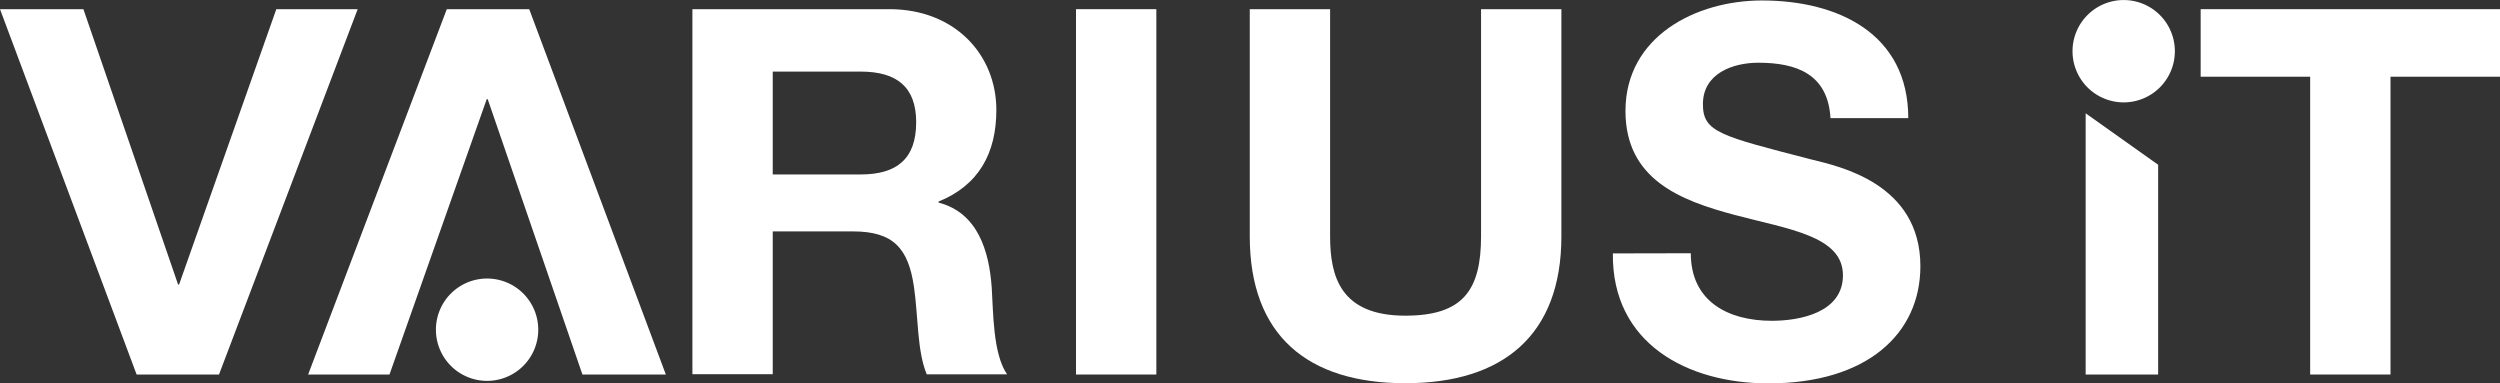
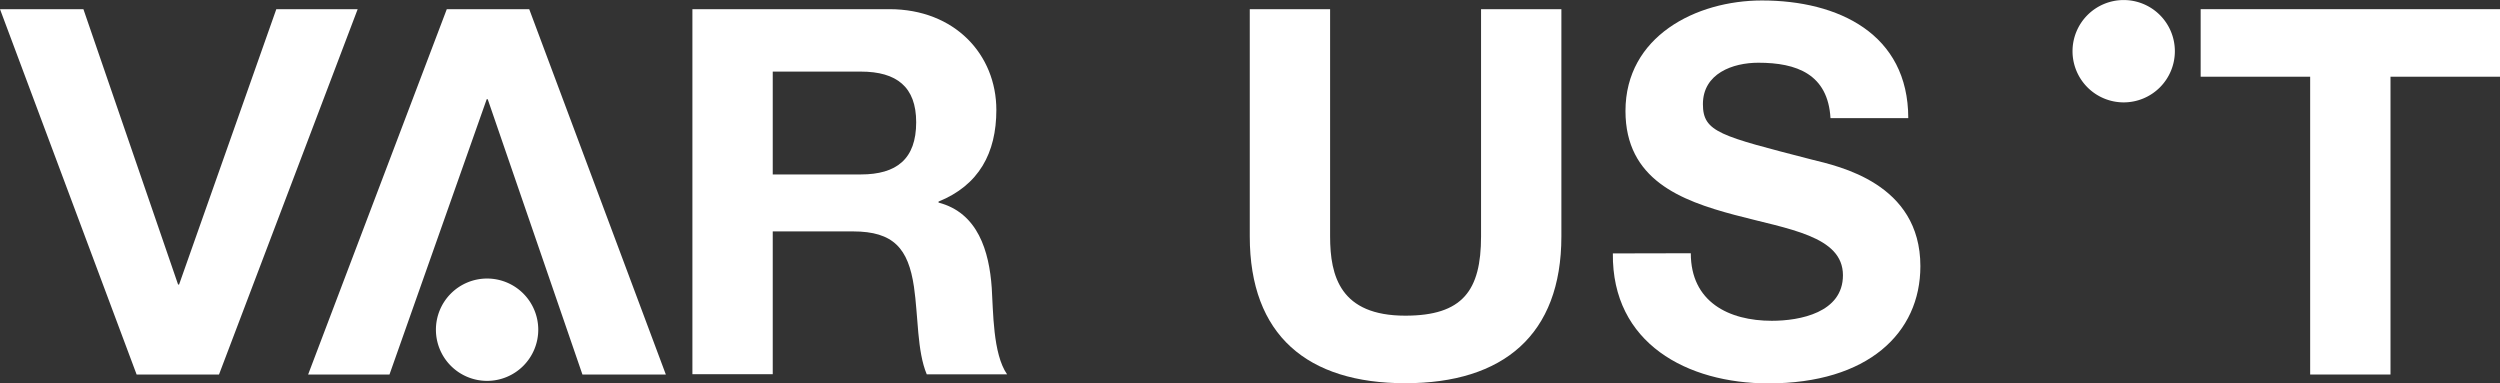
<svg xmlns="http://www.w3.org/2000/svg" id="Ebene_1" data-name="Ebene 1" viewBox="0 0 586.29 89.87">
  <rect x="0" y="0" width="586.29" height="89.87" fill="#333333" stroke="none" />
  <defs>
    <style>.cls-1,.cls-2{fill:#fff;}.cls-2{fill-rule:evenodd;}</style>
  </defs>
  <title>logo-weiss</title>
  <polygon class="cls-1" points="41.76 66.72 42 66.72 64.8 2.15 83.88 2.15 51.36 87.83 32.04 87.83 0 2.15 19.56 2.15 41.76 66.72" />
  <path class="cls-1" d="M165.92,272.47h46.2c15.36,0,25.08,10.68,25.08,23.64,0,10.08-4.08,17.64-13.56,21.48v.24c9.24,2.4,11.88,11.4,12.48,20,.36,5.4.24,15.48,3.6,20.28H220.88c-2.28-5.4-2-13.68-3-20.52-1.32-9-4.8-13-14.28-13H184.76v33.48H165.92Zm18.84,38.76H205.4c8.4,0,13-3.6,13-12.24,0-8.28-4.56-11.88-13-11.88H184.76Z" transform="translate(-3.54 -270.32)" />
-   <path class="cls-1" d="M255.88,272.47h18.84v85.68H255.88Z" transform="translate(-3.54 -270.32)" />
  <path class="cls-1" d="M369.71,325.75c0,23.16-13.68,34.44-36.6,34.44S296.63,349,296.63,325.75V272.47h18.84v53.28c0,9.36,2.4,18.6,17.64,18.6,13.44,0,17.76-5.88,17.76-18.6V272.47h18.84Z" transform="translate(-3.54 -270.32)" />
  <path class="cls-1" d="M400.06,329.71c0,11.4,8.88,15.84,19,15.84,6.6,0,16.68-1.92,16.68-10.68,0-9.24-12.84-10.8-25.44-14.16s-25.56-8.28-25.56-24.36c0-17.52,16.56-25.92,32-25.92,17.88,0,34.32,7.8,34.32,27.6H432.82c-.6-10.32-7.92-13-16.92-13-6,0-13,2.52-13,9.72,0,6.6,4.08,7.44,25.56,13,6.24,1.56,25.44,5.52,25.44,25,0,15.72-12.36,27.48-35.64,27.48-19,0-36.72-9.36-36.48-30.48Z" transform="translate(-3.54 -270.32)" />
-   <path class="cls-1" d="M492.66,296.89l17,12.07v49.19h-17Z" transform="translate(-3.54 -270.32)" />
  <path class="cls-1" d="M545.31,288.31H519.63V272.47h70.2v15.84H564.15v69.84H545.31Z" transform="translate(-3.54 -270.32)" />
-   <path class="cls-2" d="M588.54,358.15" transform="translate(-3.54 -270.32)" />
  <polygon class="cls-1" points="114.38 23.27 114.14 23.27 91.34 87.83 72.26 87.83 104.78 2.15 124.11 2.15 156.15 87.83 136.59 87.83 114.38 23.27" />
  <path class="cls-2" d="M129.77,347.64a12,12,0,1,1-12-12,12,12,0,0,1,12,12Z" transform="translate(-3.54 -270.32)" />
  <path class="cls-2" d="M513.58,282.33a12,12,0,1,1-12-12,12,12,0,0,1,12,12Z" transform="translate(-3.54 -270.32)" />
</svg>